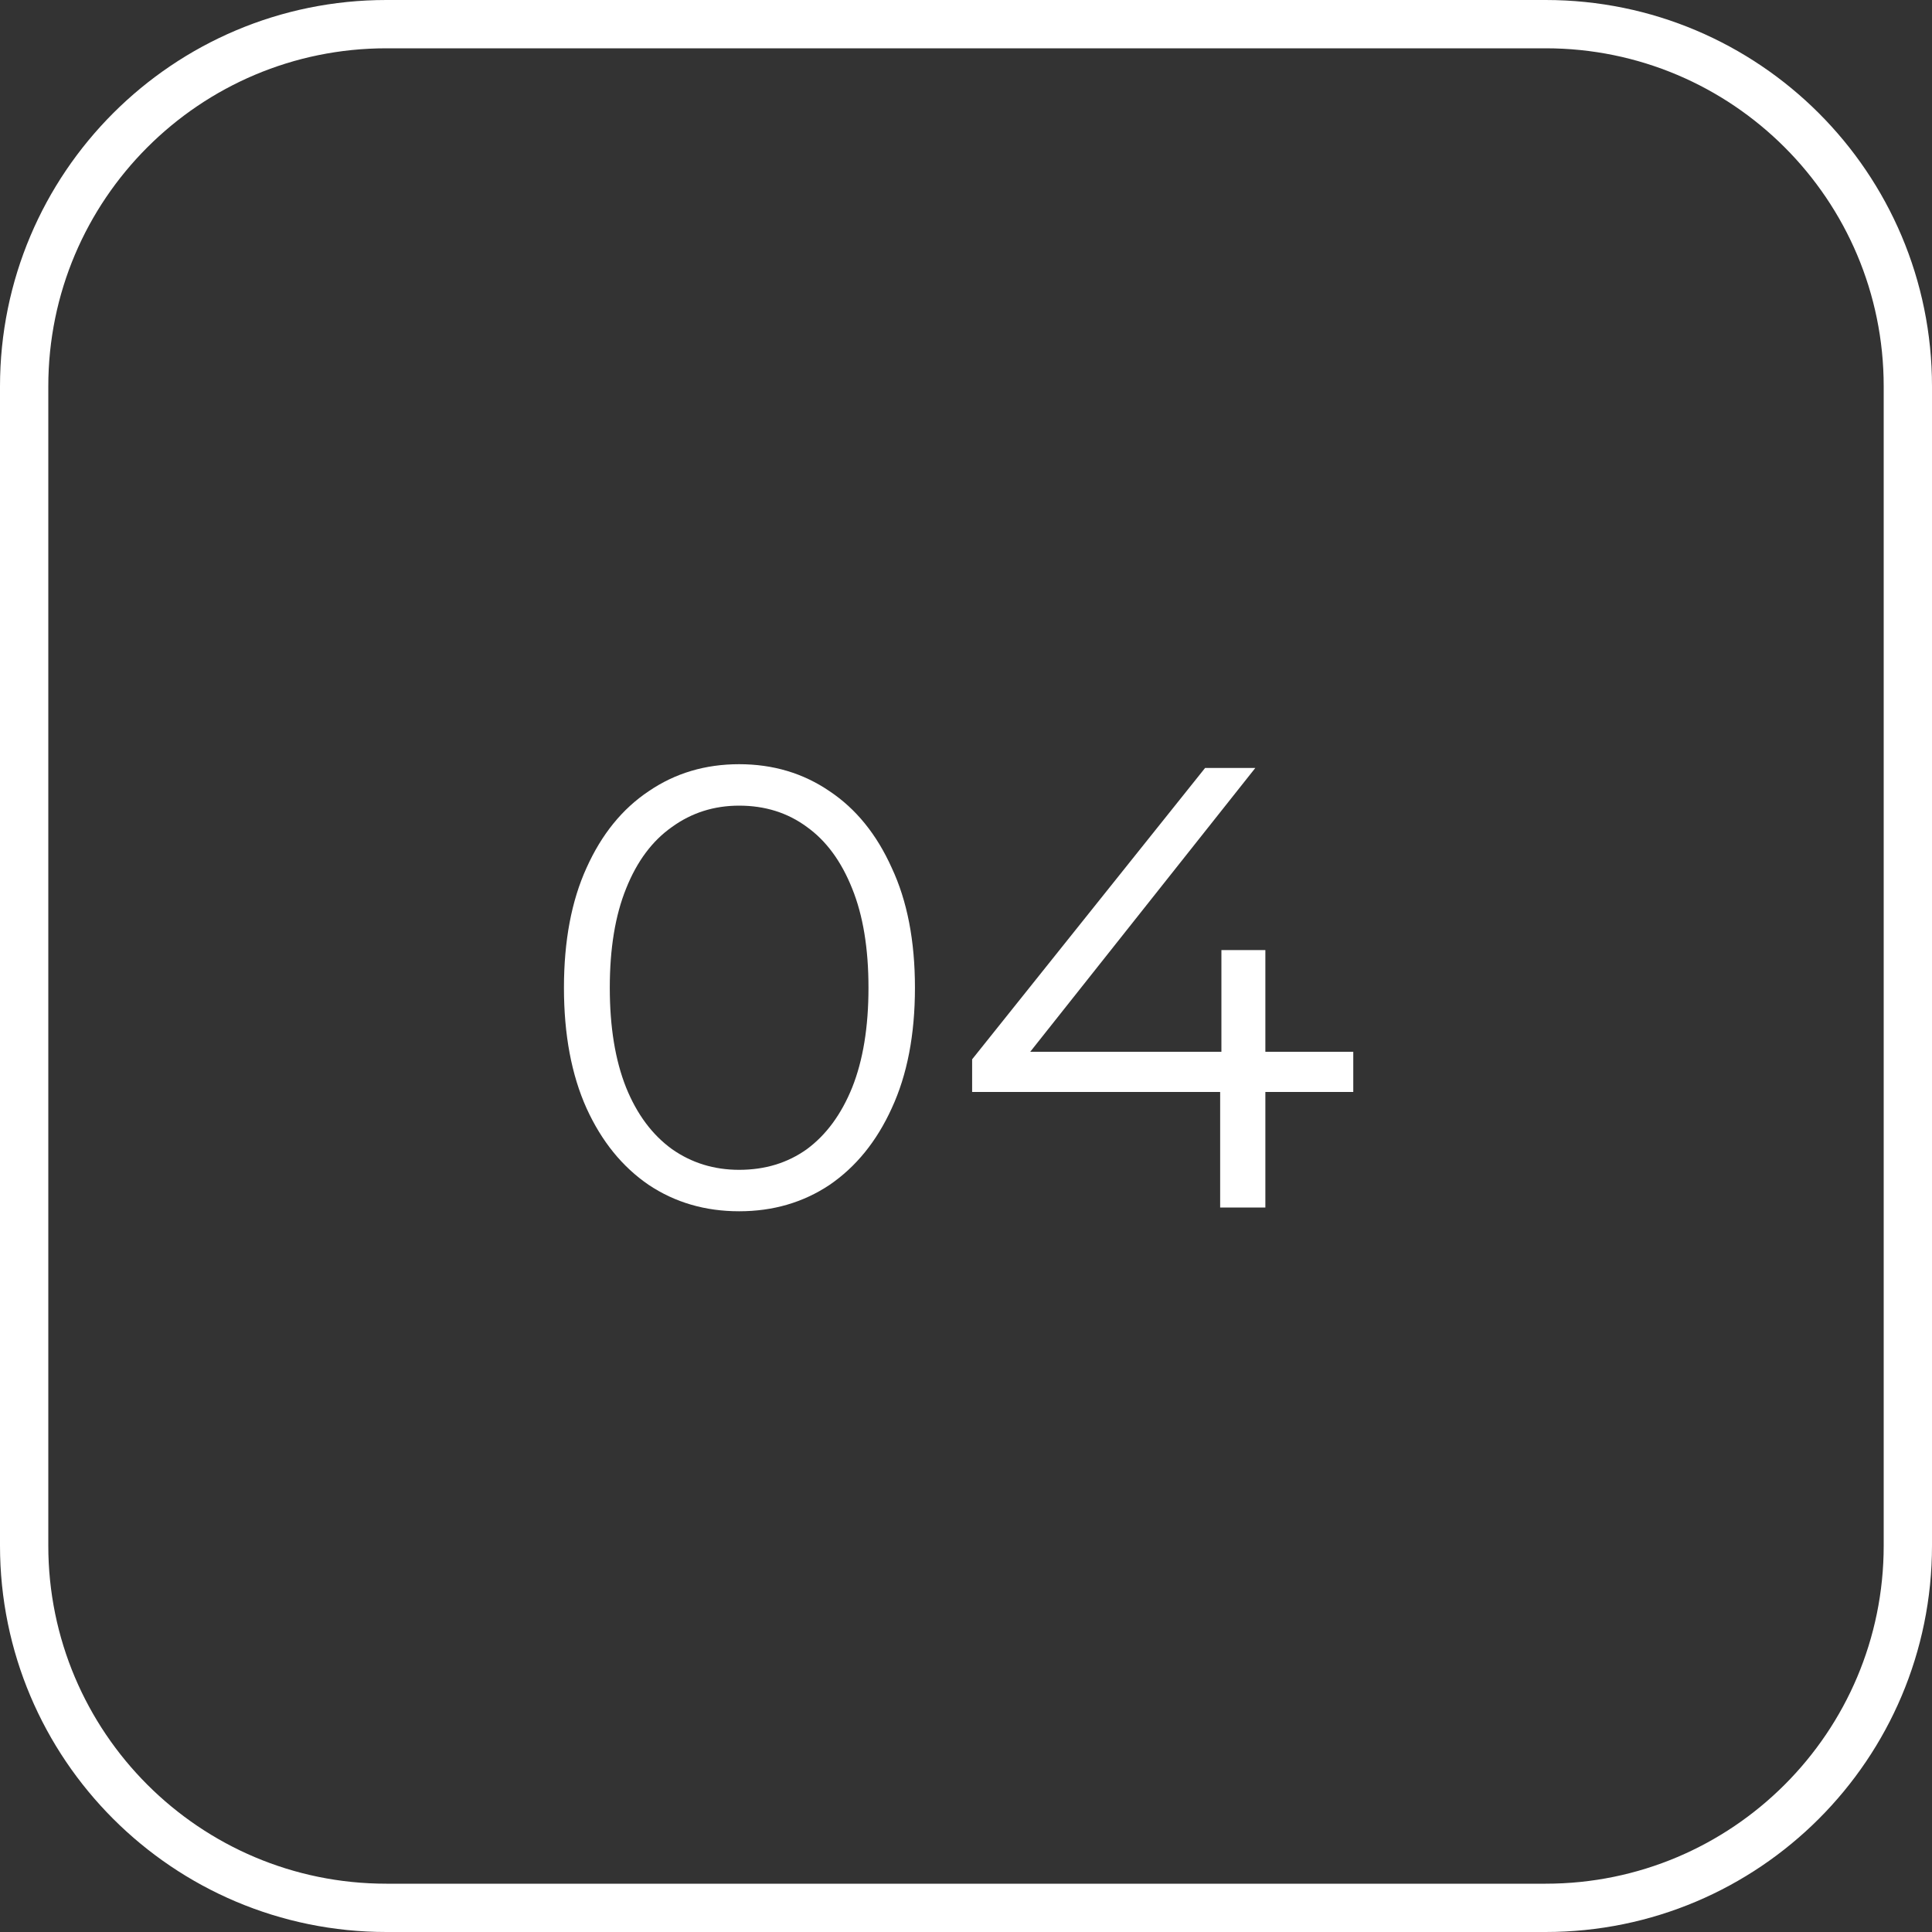
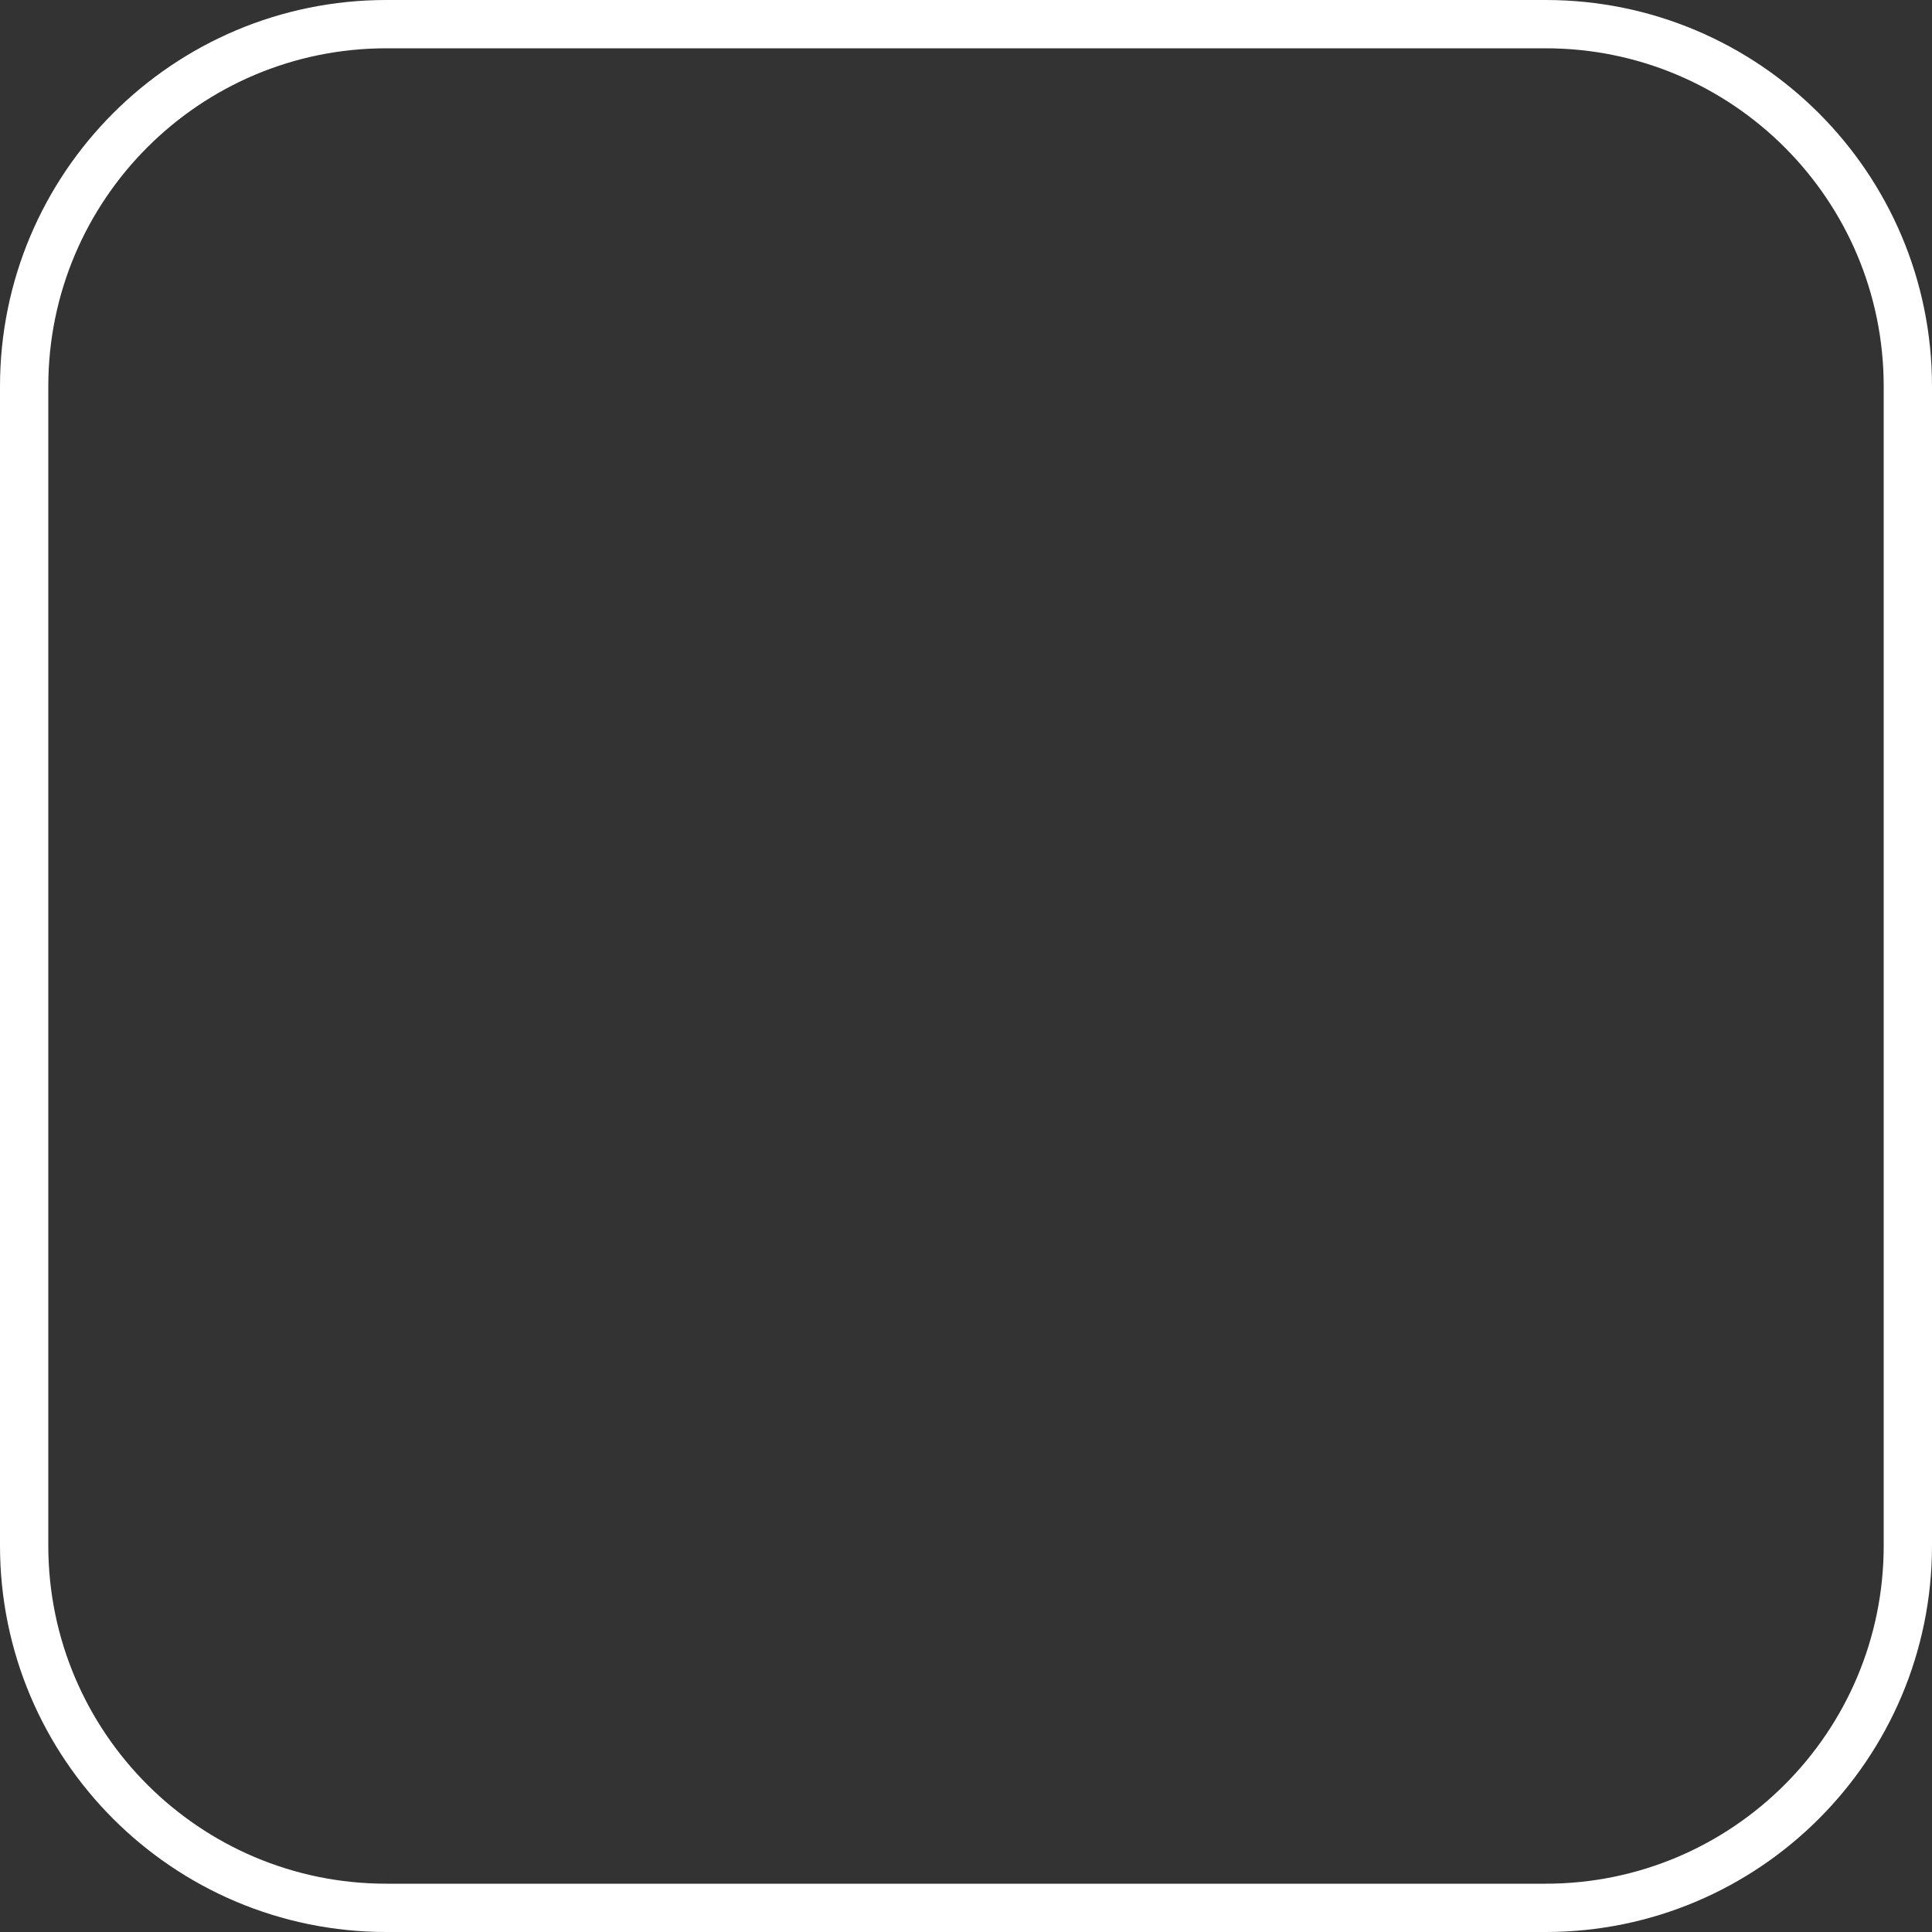
<svg xmlns="http://www.w3.org/2000/svg" width="40" height="40" viewBox="0 0 40 40" fill="none">
  <rect x="0" y="0" width="40" height="40" fill="#333333" stroke="none" />
  <path d="M8 0.5H32C36.142 0.5 39.5 3.858 39.5 8V32C39.5 36.142 36.142 39.5 32 39.5H8C3.858 39.5 0.5 36.142 0.5 32V8C0.5 3.858 3.858 0.5 8 0.5Z" stroke="white" />
-   <path d="M15.303 25.078C14.601 25.078 13.977 24.896 13.431 24.532C12.885 24.159 12.456 23.631 12.144 22.946C11.832 22.253 11.676 21.421 11.676 20.45C11.676 19.479 11.832 18.651 12.144 17.967C12.456 17.273 12.885 16.745 13.431 16.381C13.977 16.008 14.601 15.822 15.303 15.822C16.005 15.822 16.629 16.008 17.175 16.381C17.721 16.745 18.15 17.273 18.462 17.967C18.783 18.651 18.943 19.479 18.943 20.45C18.943 21.421 18.783 22.253 18.462 22.946C18.15 23.631 17.721 24.159 17.175 24.532C16.629 24.896 16.005 25.078 15.303 25.078ZM15.303 24.22C15.84 24.22 16.308 24.077 16.707 23.791C17.106 23.496 17.418 23.072 17.643 22.517C17.868 21.953 17.981 21.265 17.981 20.45C17.981 19.635 17.868 18.951 17.643 18.396C17.418 17.832 17.106 17.408 16.707 17.122C16.308 16.827 15.84 16.68 15.303 16.68C14.783 16.68 14.319 16.827 13.912 17.122C13.505 17.408 13.188 17.832 12.963 18.396C12.738 18.951 12.625 19.635 12.625 20.45C12.625 21.265 12.738 21.953 12.963 22.517C13.188 23.072 13.505 23.496 13.912 23.791C14.319 24.077 14.783 24.22 15.303 24.22ZM20.127 22.608V21.932L24.95 15.9H25.99L21.206 21.932L20.699 21.776H28.018V22.608H20.127ZM25.262 25V22.608L25.288 21.776V19.67H26.198V25H25.262Z" fill="white" />
</svg>